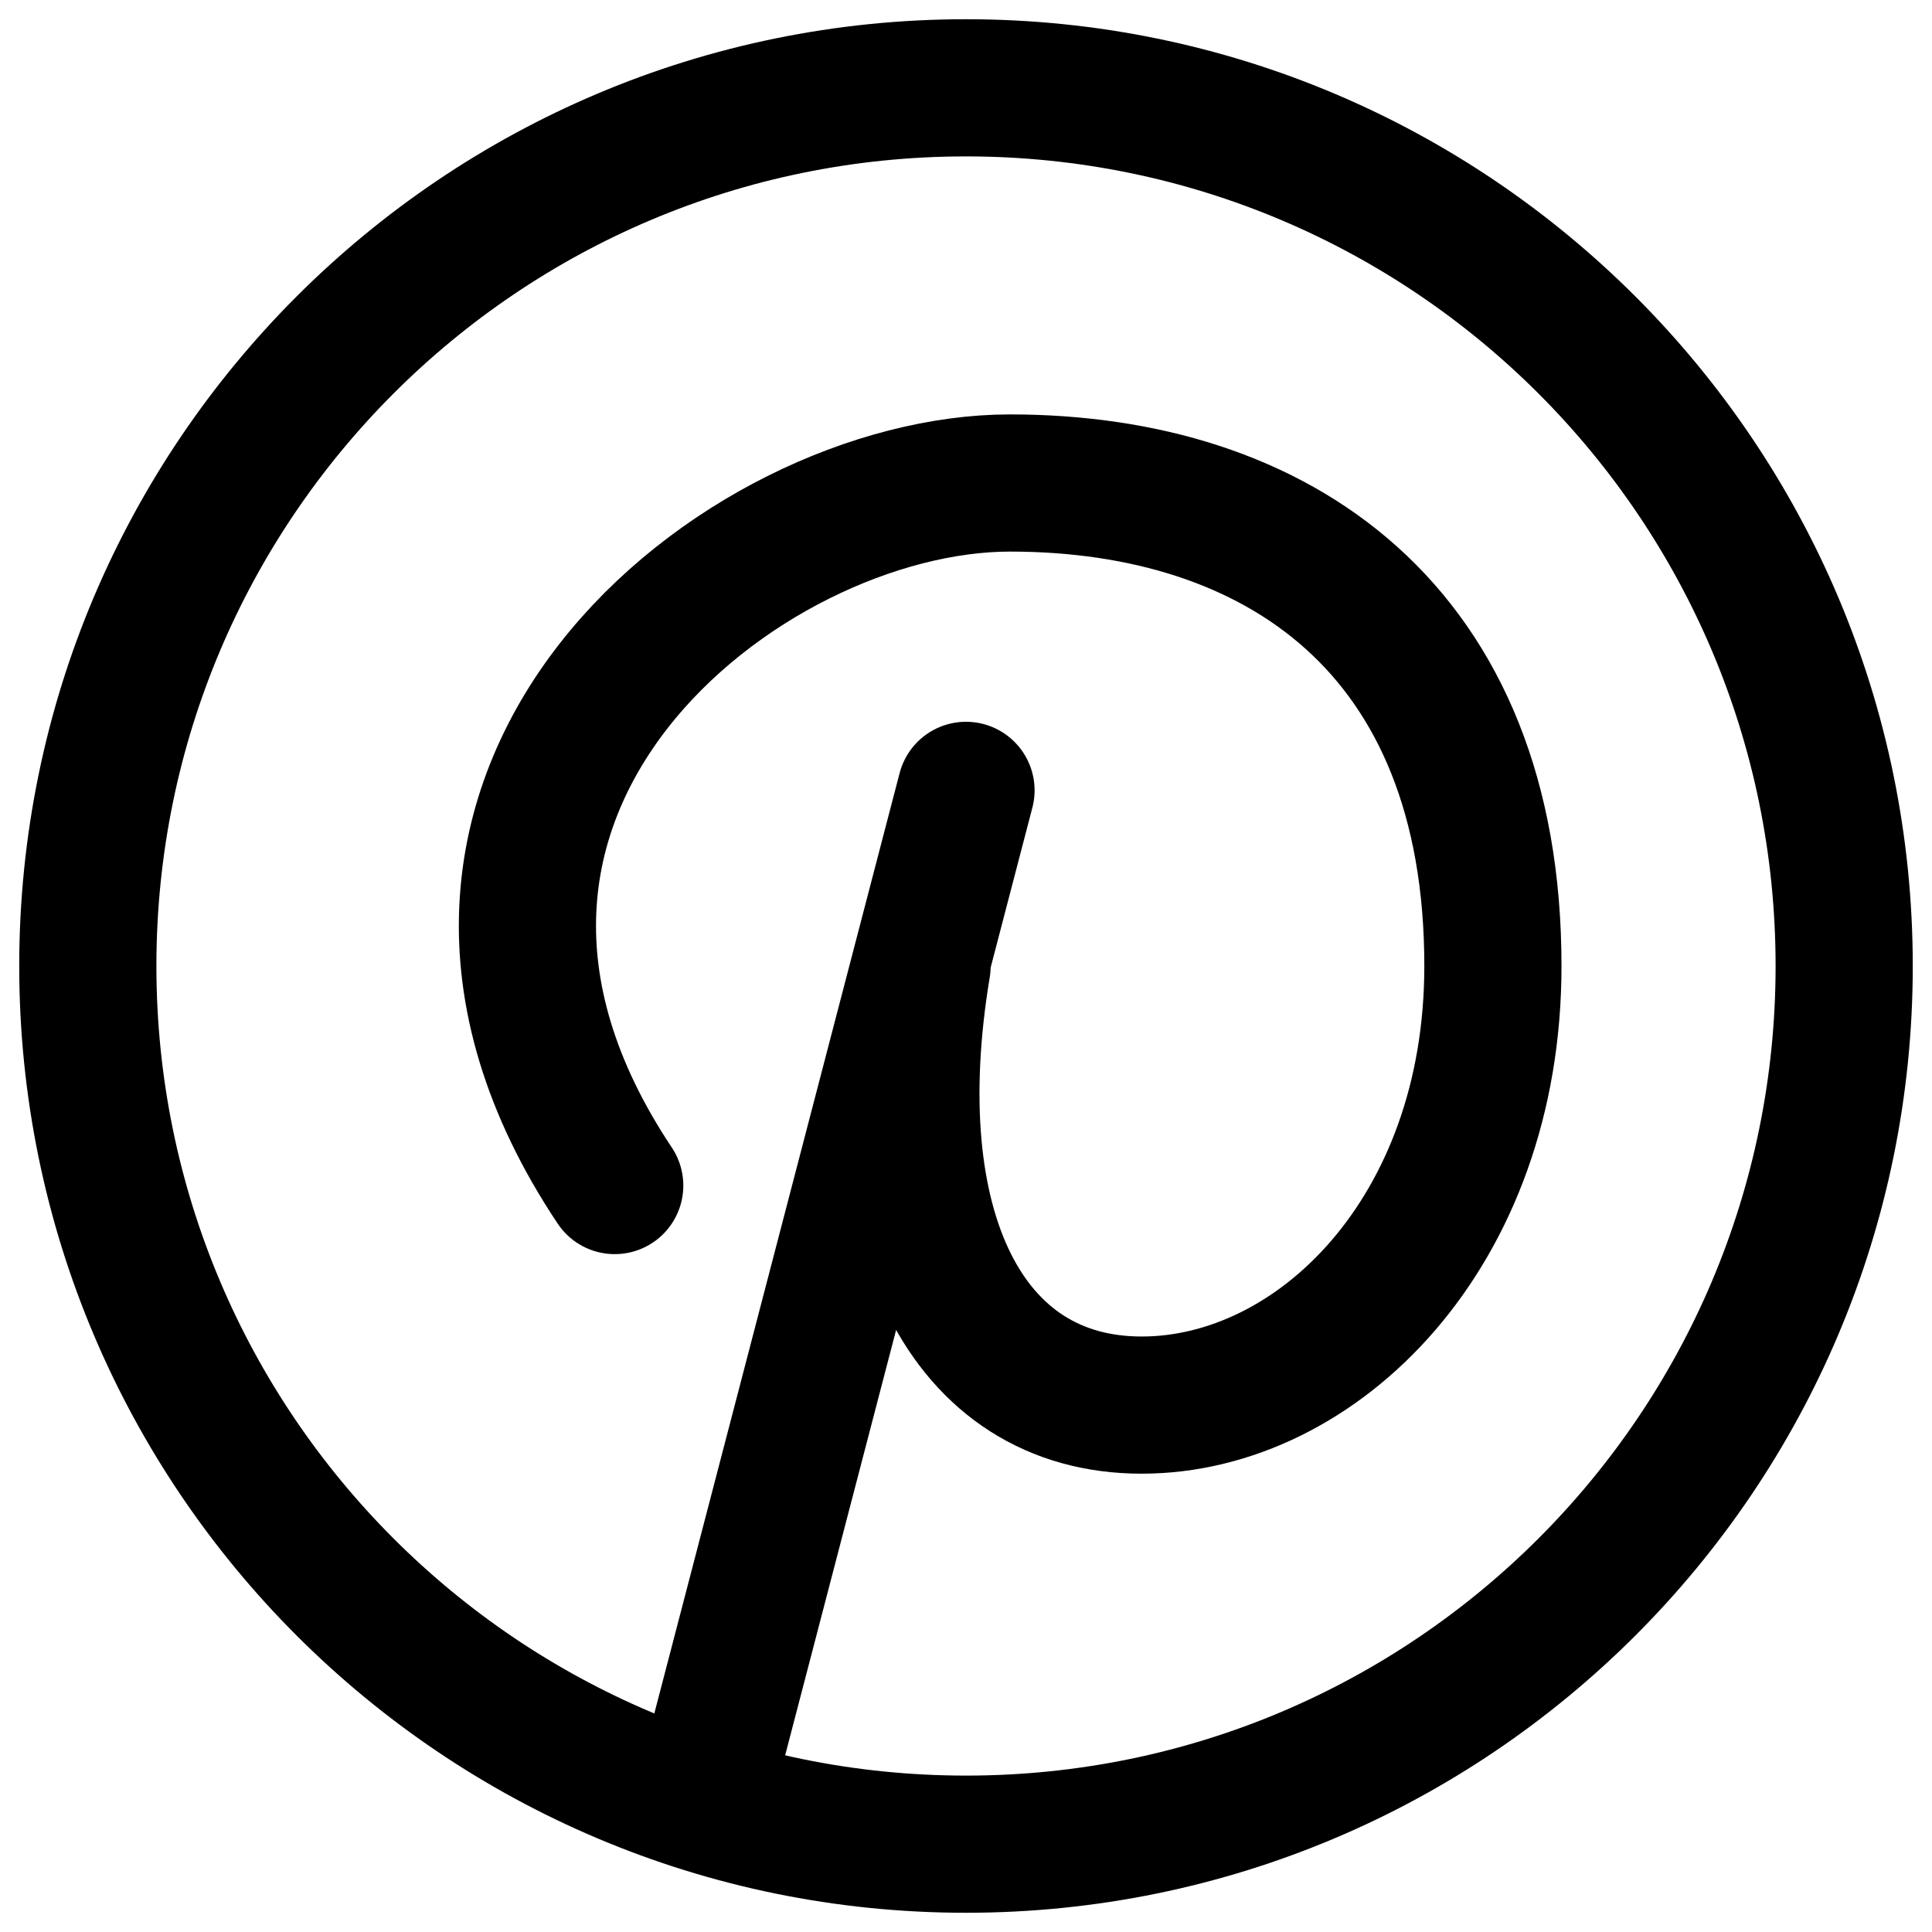
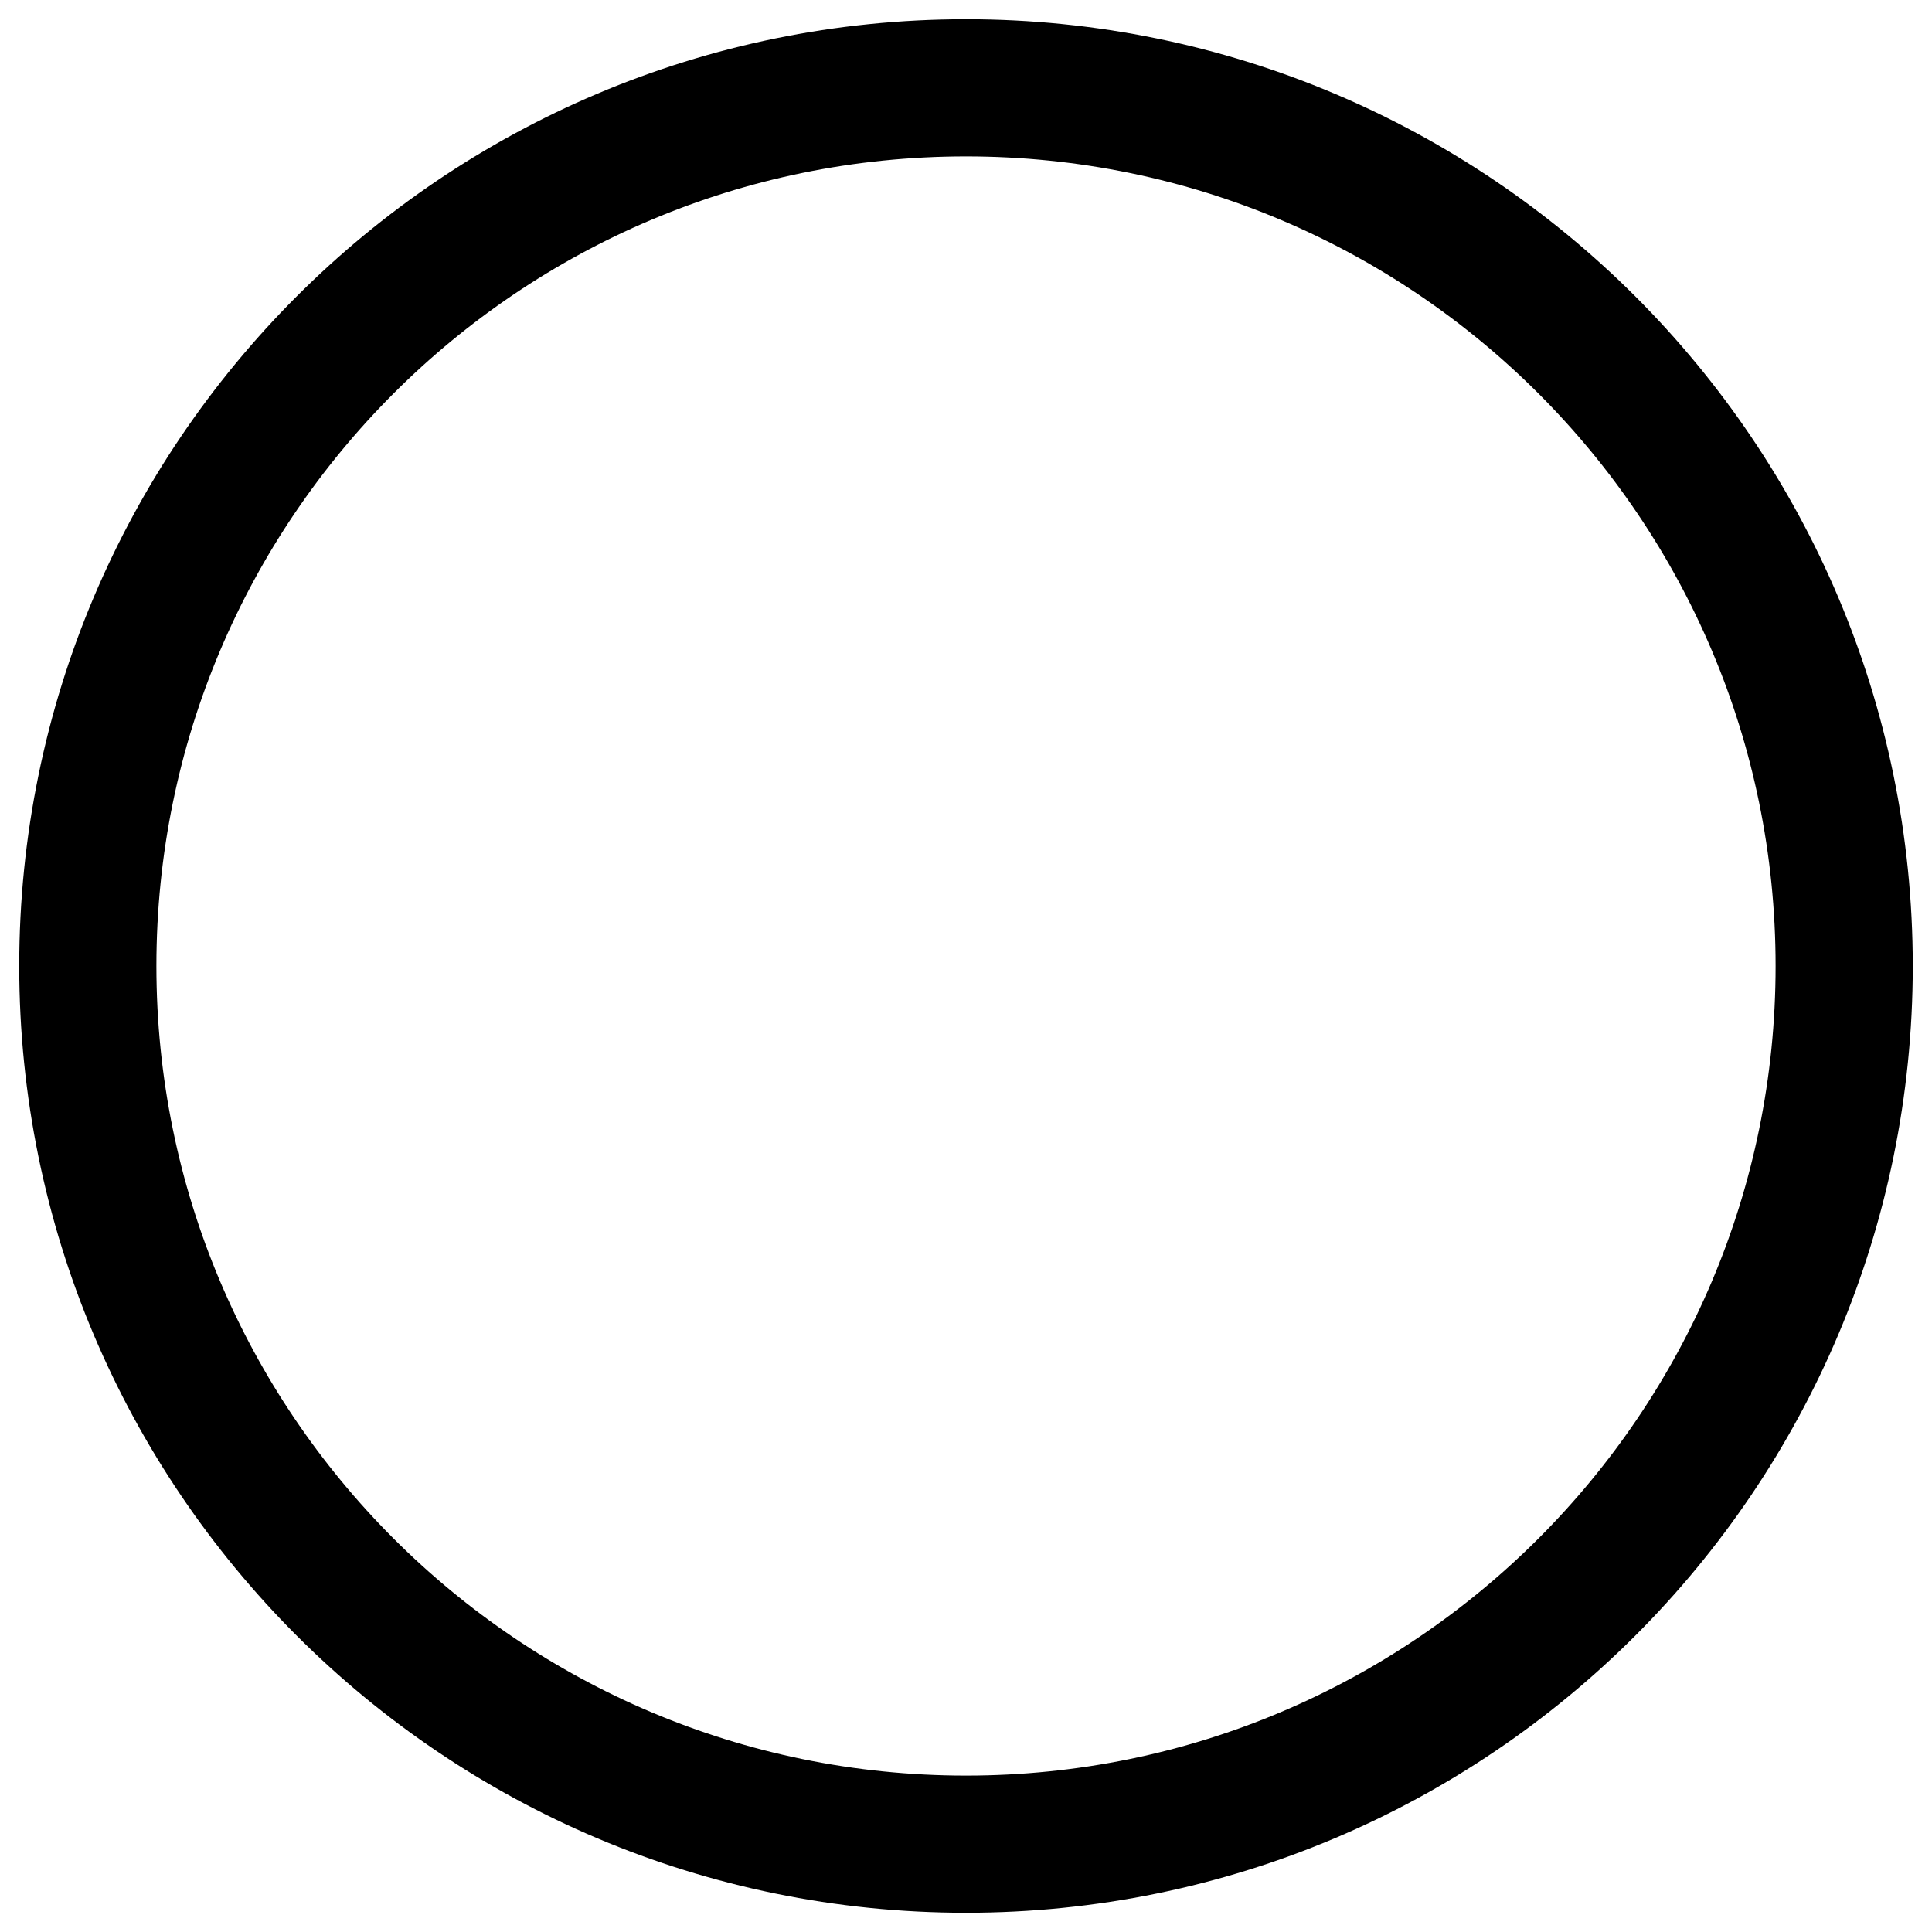
<svg xmlns="http://www.w3.org/2000/svg" width="22" height="22" viewBox="0 0 22 22" fill="none">
-   <path d="M7 13.5C4 9 8.462 5.5 11.5 5.5C14.538 5.5 17 7.154 17 11C17 14.038 15 16 13 16C11 16 10 14 10.5 11M11 9L8 20.5" stroke="black" stroke-width="1.562" stroke-linecap="round" stroke-linejoin="round" />
  <path d="M11 21C16.523 21 21 16.523 21 11C21 5.477 16.523 1 11 1C5.477 1 1 5.477 1 11C1 16.523 5.477 21 11 21Z" stroke="black" stroke-width="1.562" stroke-linecap="round" stroke-linejoin="round" />
</svg>